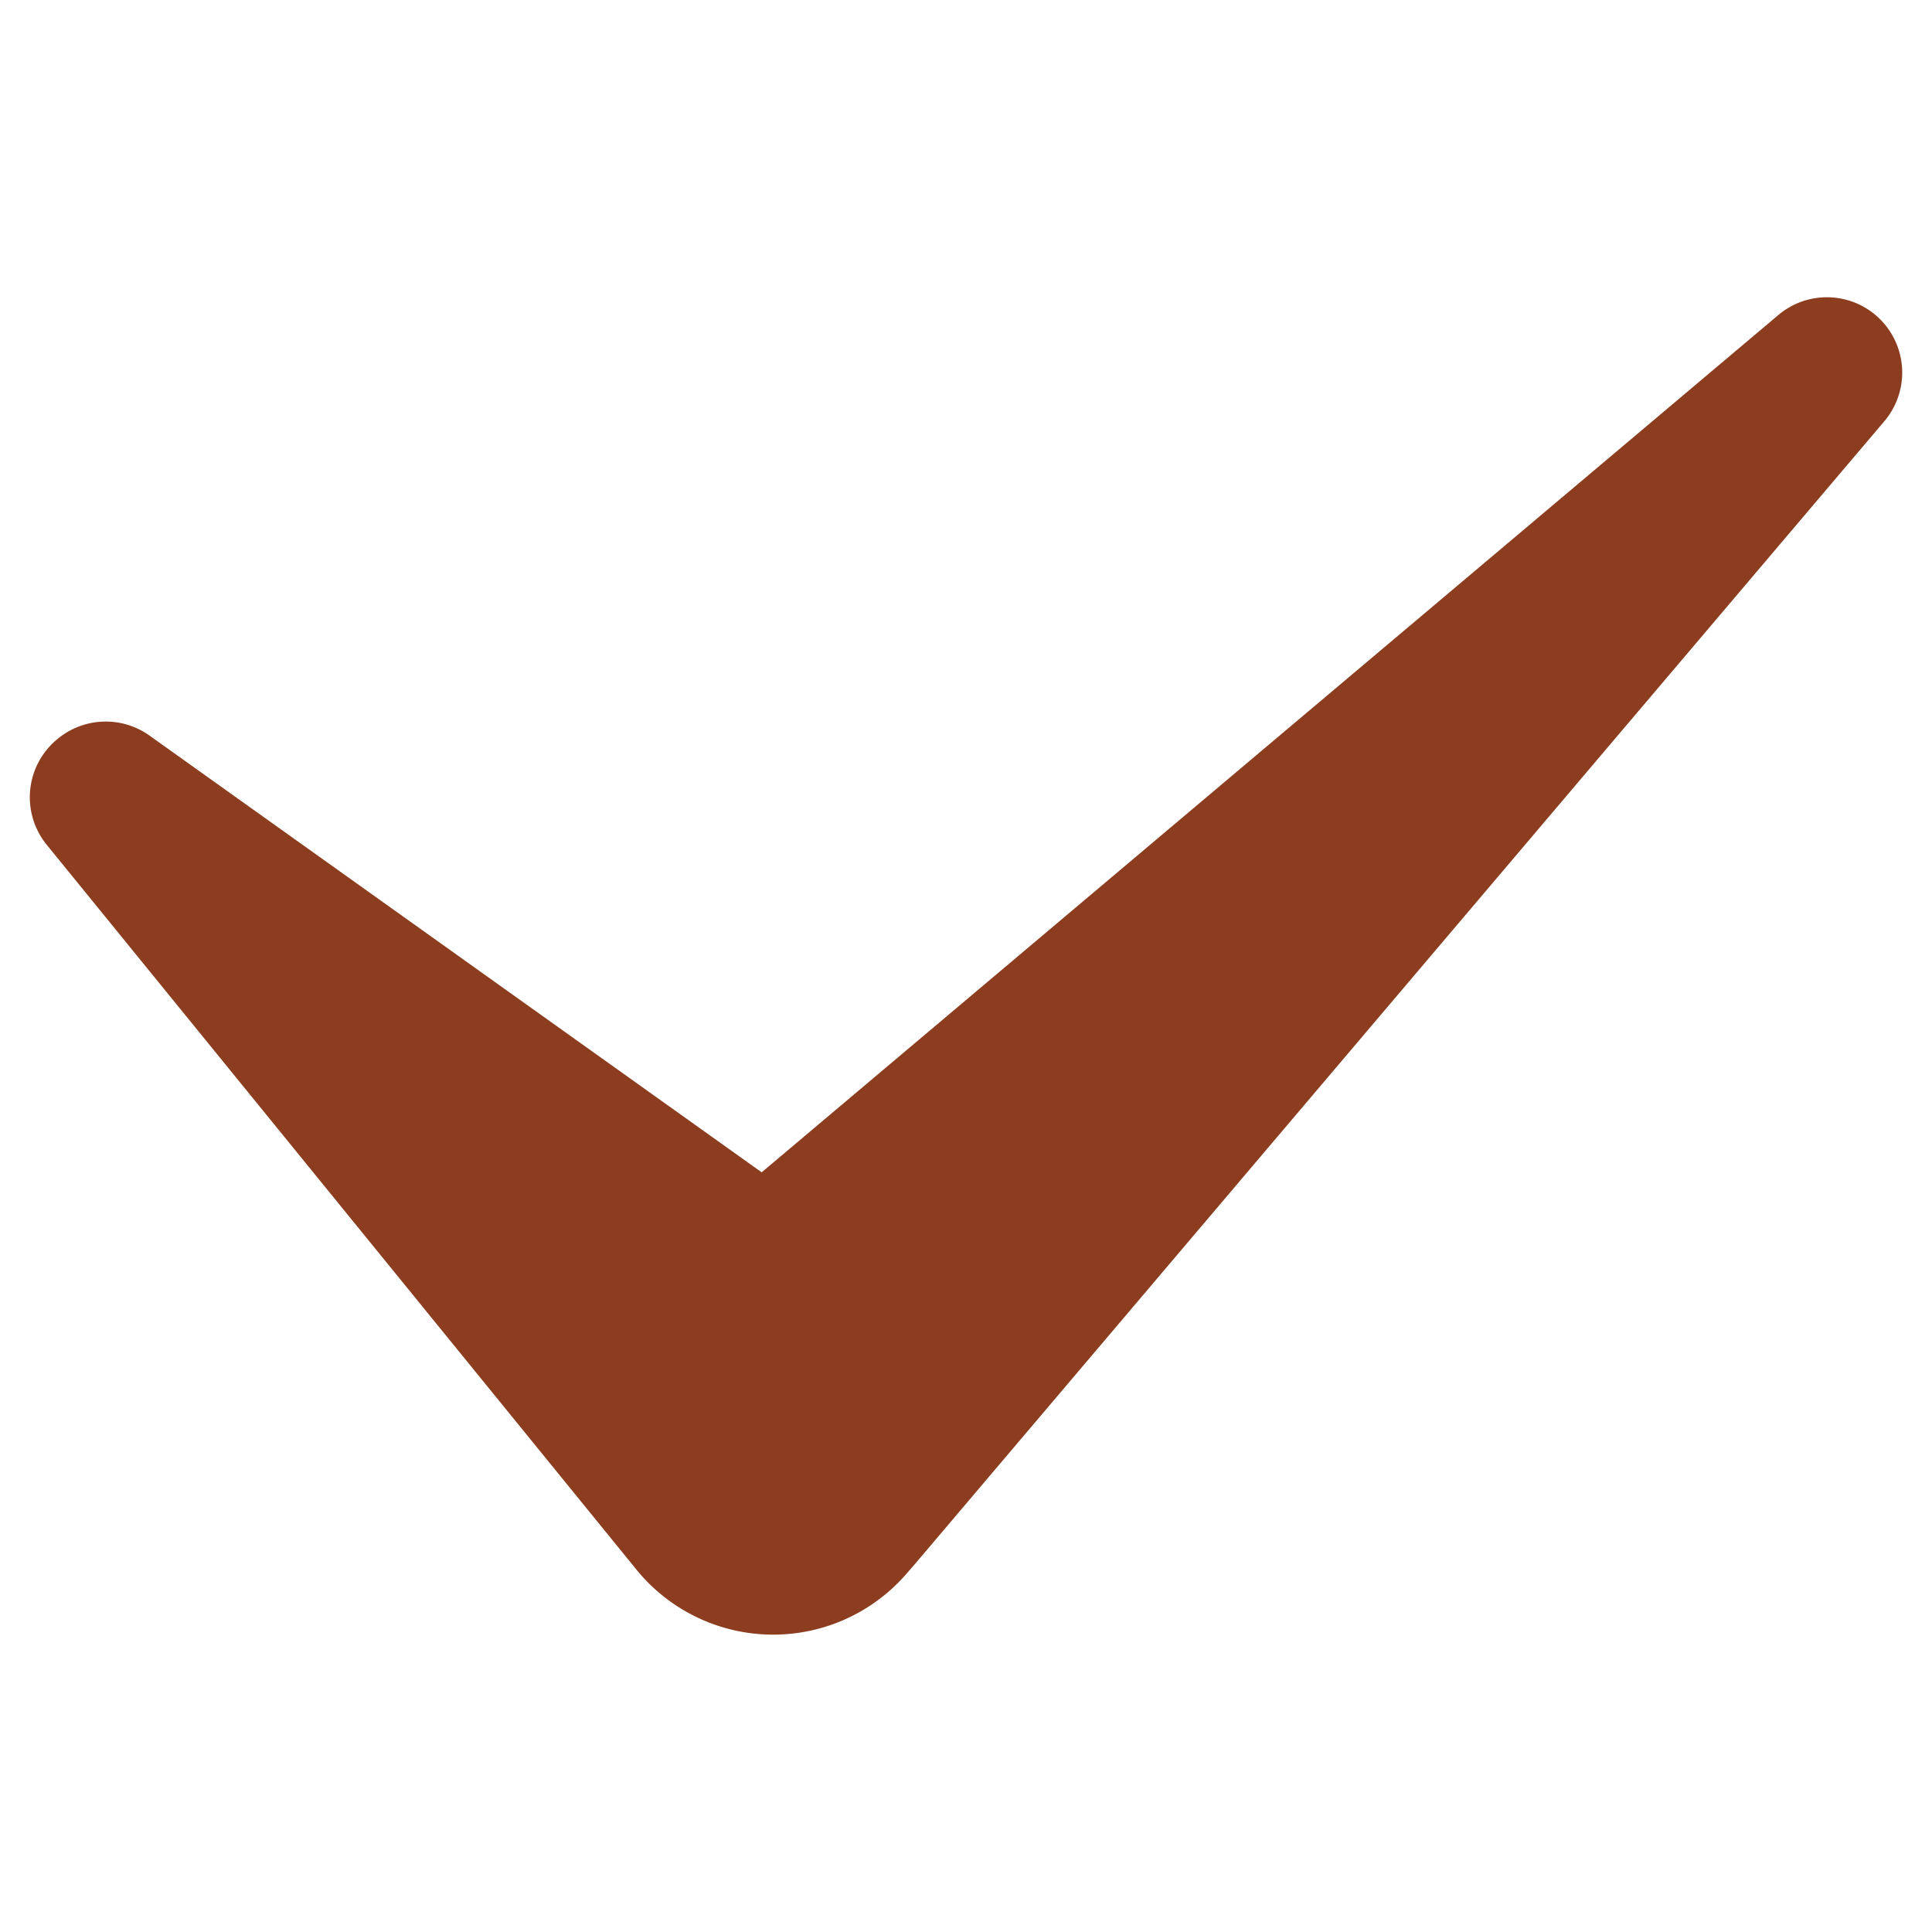
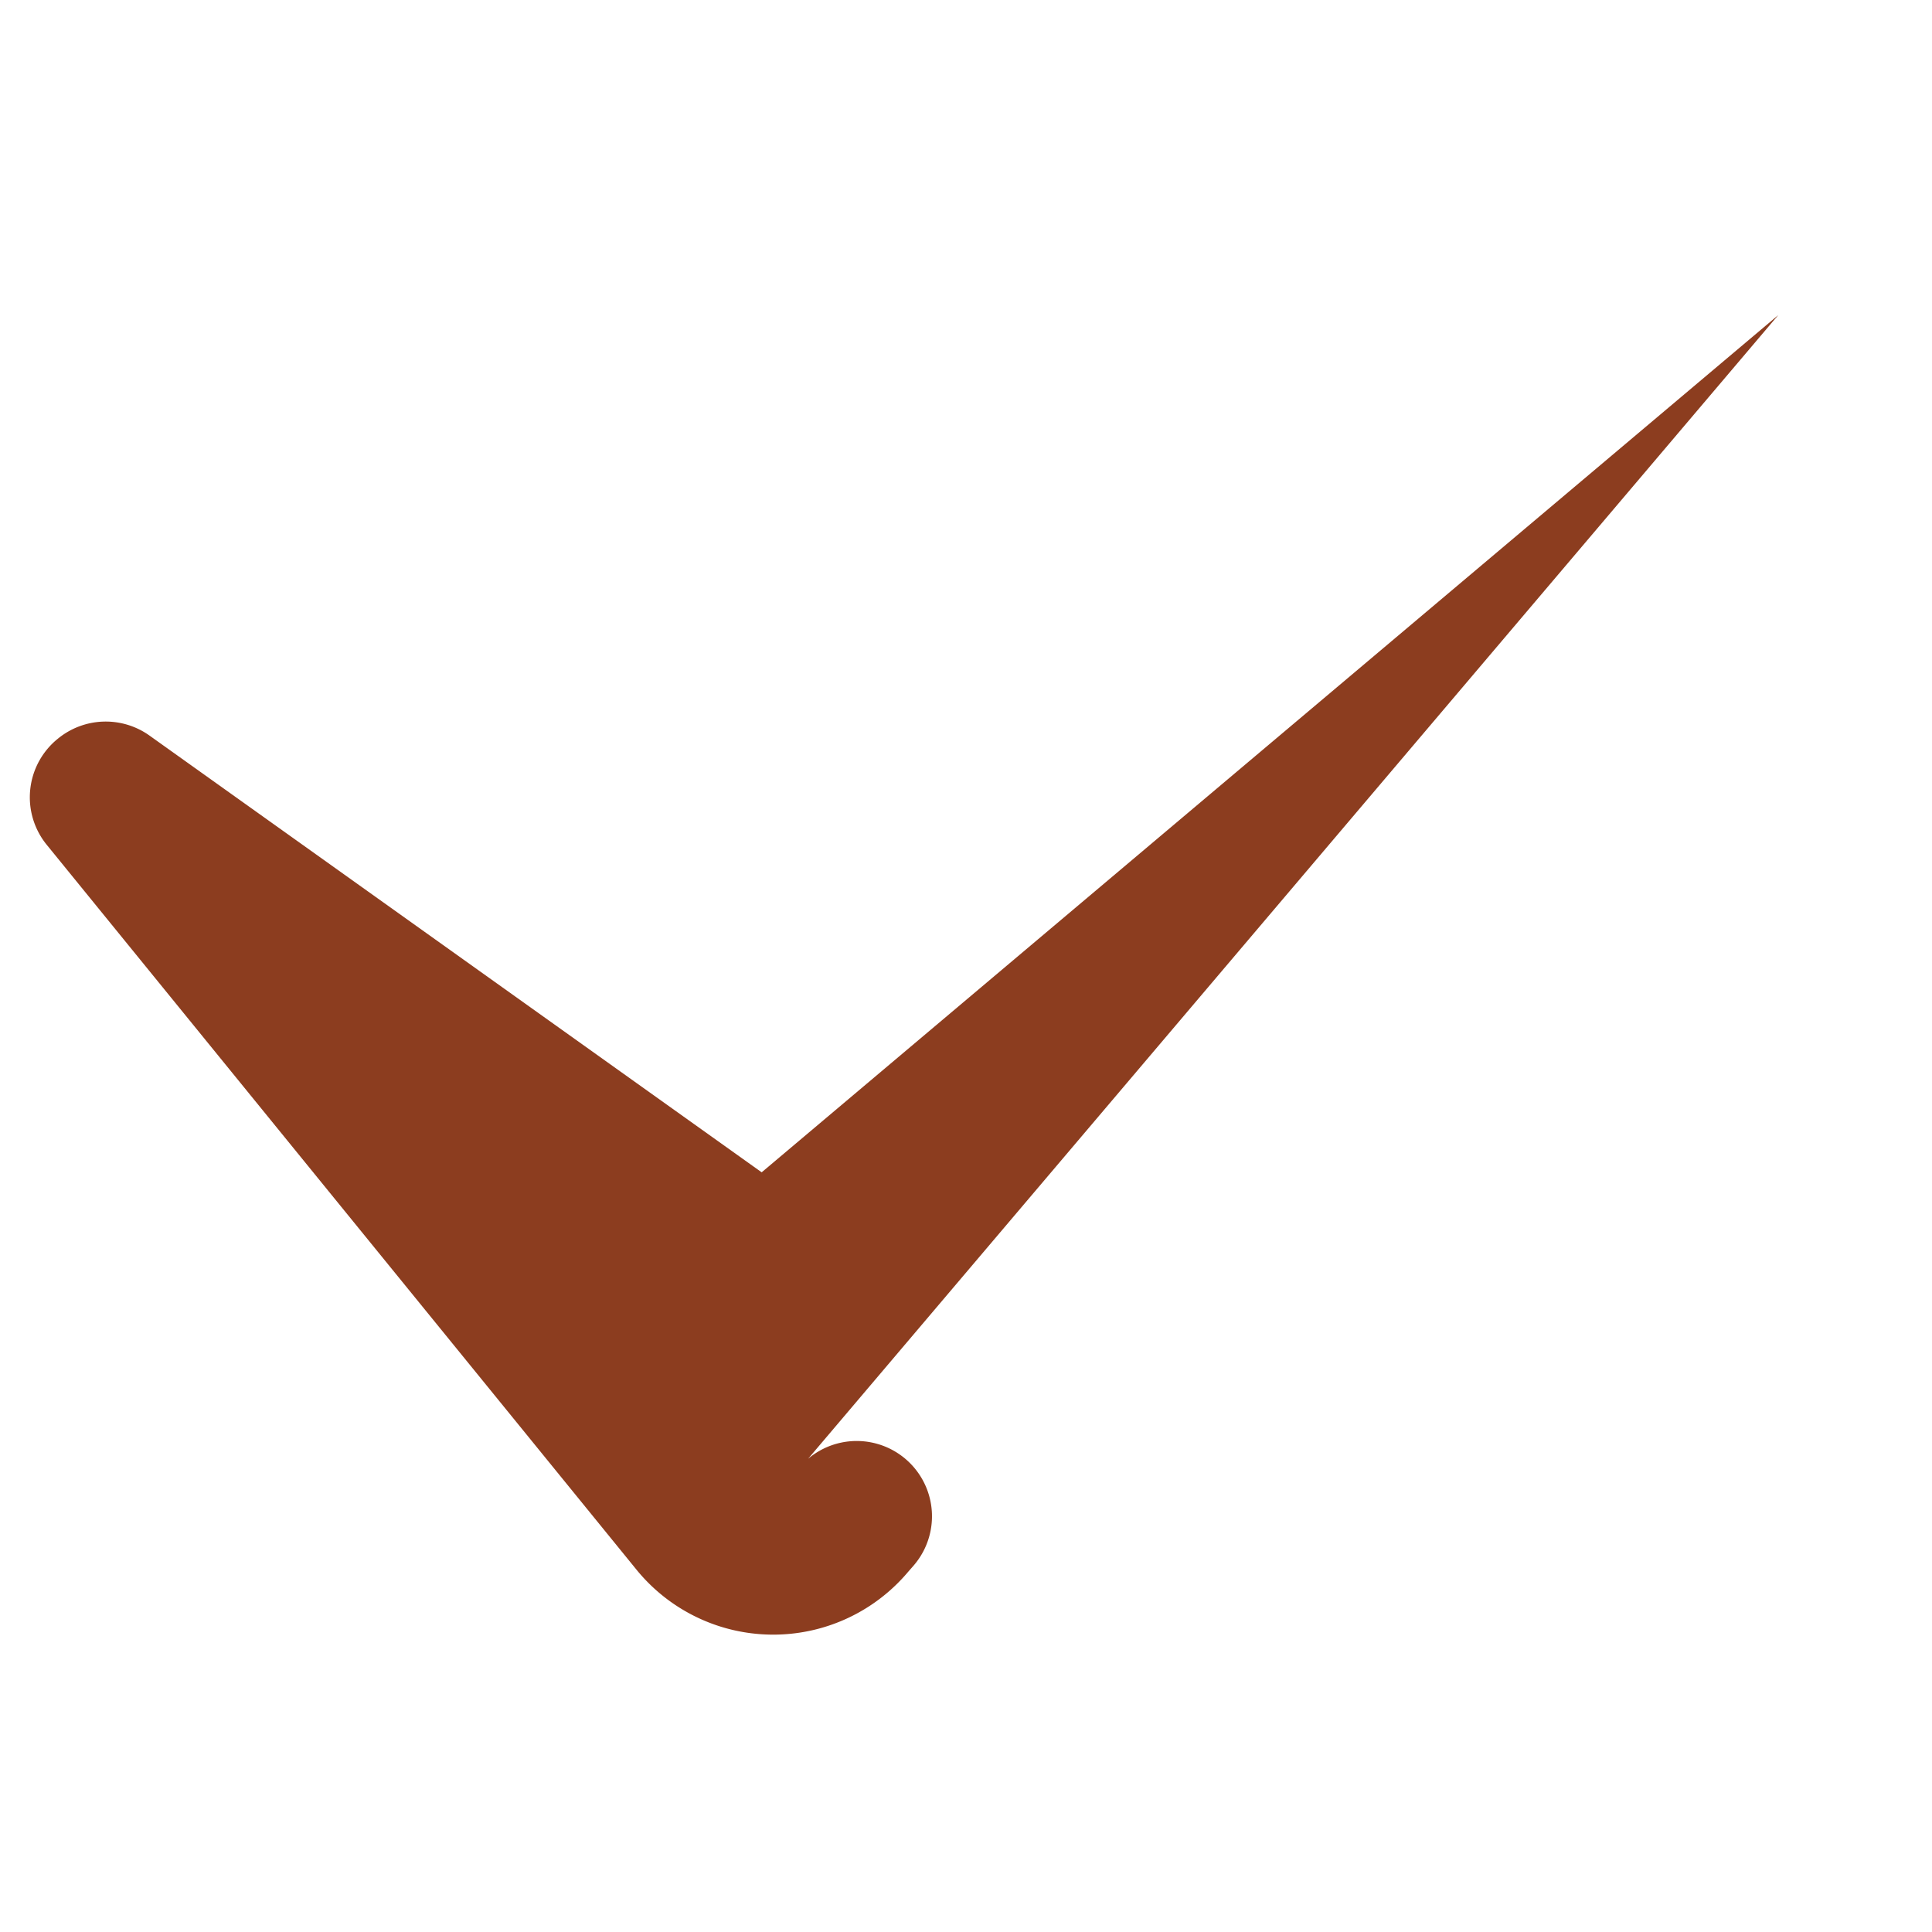
<svg xmlns="http://www.w3.org/2000/svg" class="" xml:space="preserve" style="enable-background:new 0 0 512 512" viewBox="0 0 33 33" y="0" x="0" height="512" width="512" version="1.1">
  <g>
-     <path class="" data-original="#3c3c3c" opacity="1" d="M30.375 5.381 13.01 20.024 2.552 12.563a1.288 1.288 0 0 0-1.563.054A1.285 1.285 0 0 0 .8 14.432l10.065 12.371a3.012 3.012 0 0 0 4.645.047l.103-.118L32.185 7.196a1.286 1.286 0 0 0-1.81-1.815z" fill="#8c3d1f" />
+     <path class="" data-original="#3c3c3c" opacity="1" d="M30.375 5.381 13.01 20.024 2.552 12.563a1.288 1.288 0 0 0-1.563.054A1.285 1.285 0 0 0 .8 14.432l10.065 12.371a3.012 3.012 0 0 0 4.645.047l.103-.118a1.286 1.286 0 0 0-1.81-1.815z" fill="#8c3d1f" />
  </g>
</svg>